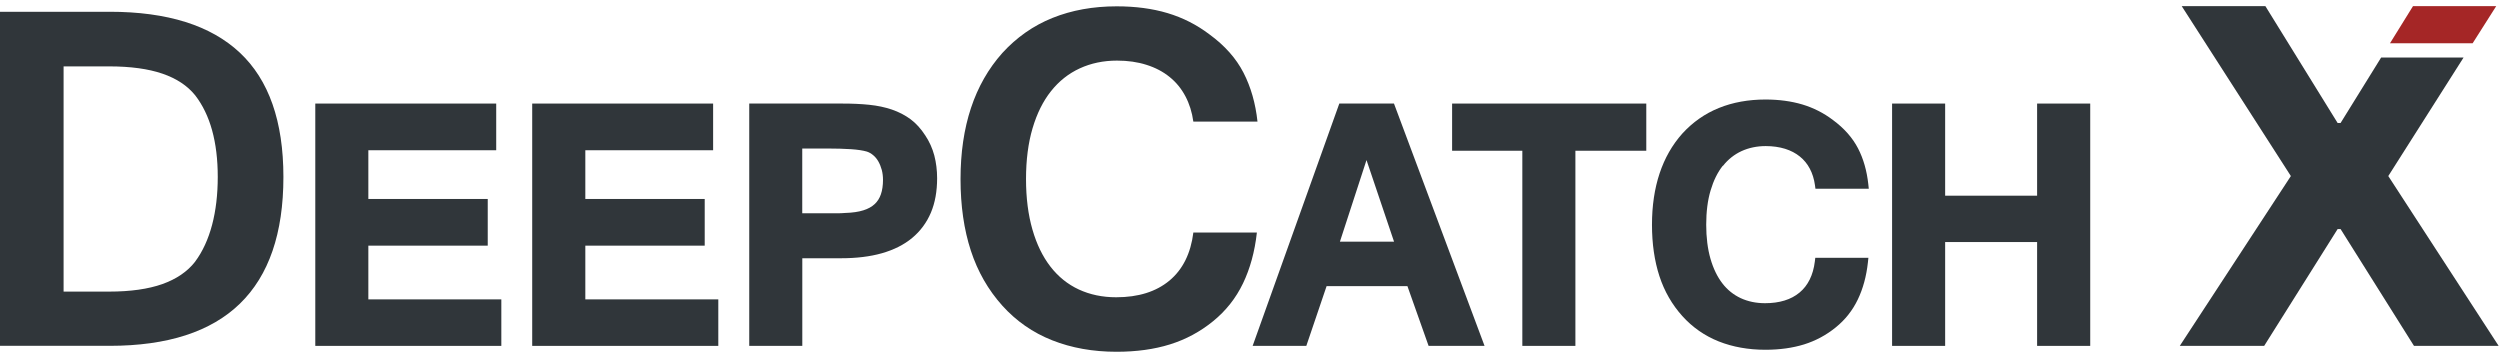
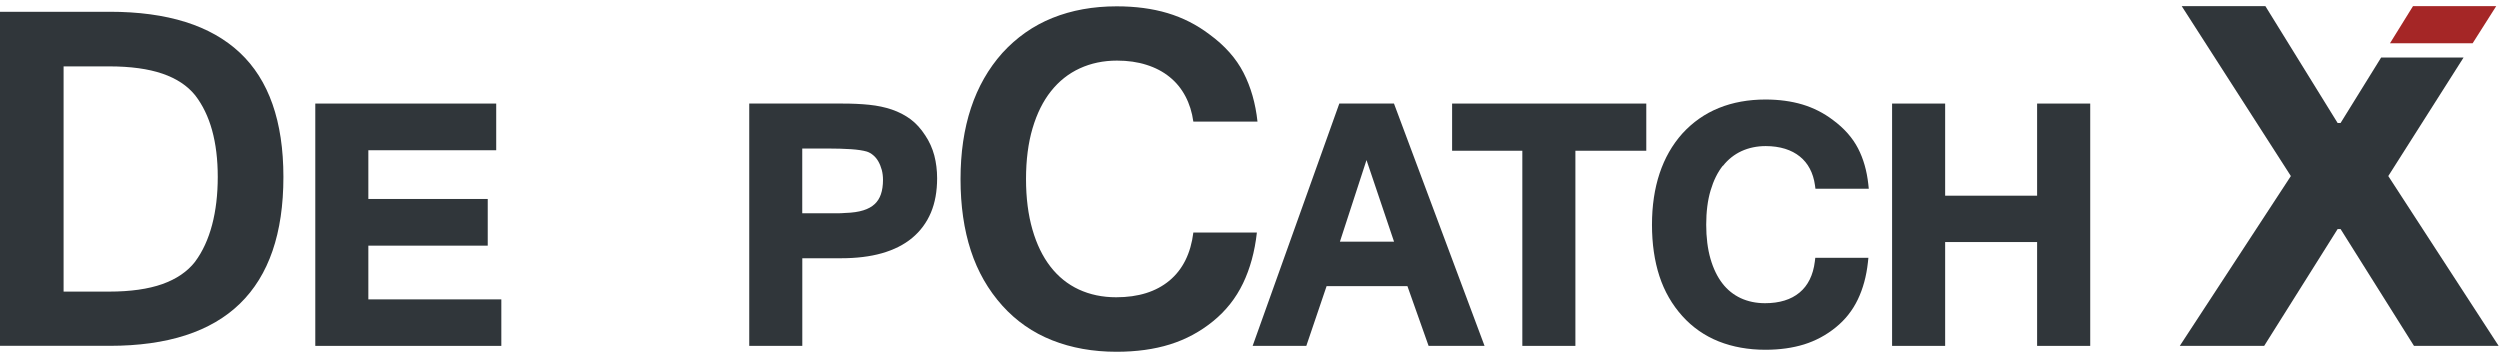
<svg xmlns="http://www.w3.org/2000/svg" width="289" height="41" viewBox="0 0 289 41" fill="none">
  <path d="M12.673 1.367H0V39.978H12.673C26.062 39.978 32.762 33.472 32.762 20.454C32.762 14.025 31.081 9.233 27.718 6.083C24.354 2.932 19.342 1.36 12.673 1.36V1.367ZM22.557 30.251C21.668 31.393 20.405 32.253 18.775 32.837C17.145 33.414 15.089 33.709 12.609 33.709H7.351V7.674H12.609C15.089 7.674 17.145 7.956 18.775 8.514C20.405 9.072 21.661 9.906 22.557 11.01C24.296 13.255 25.173 16.406 25.173 20.454C25.173 24.503 24.303 27.903 22.557 30.245V30.251Z" fill="#30363A" />
  <path d="M42.581 28.397H56.382V23.001H42.581V17.368H57.362V11.972H36.448V39.984H57.954V34.608H42.581V28.397Z" fill="#30363A" />
-   <path d="M67.664 28.397H81.464V23.001H67.664V17.368H82.437V11.972H61.523V39.984H83.036V34.608H67.664V28.397Z" fill="#30363A" />
  <path d="M106.946 15.636C106.463 14.885 105.902 14.263 105.265 13.788C104.633 13.319 103.905 12.941 103.1 12.665C102.307 12.396 101.425 12.21 100.478 12.113C99.55 12.017 98.512 11.972 97.404 11.972H86.612V39.984H92.746V29.853H97.263C99.008 29.853 100.587 29.661 101.94 29.276C103.319 28.884 104.498 28.294 105.439 27.512C106.392 26.722 107.12 25.741 107.61 24.586C108.093 23.444 108.331 22.109 108.331 20.608C108.331 19.691 108.222 18.811 108.009 17.984C107.79 17.15 107.429 16.354 106.946 15.629V15.636ZM92.74 17.169H95.71C96.67 17.169 97.565 17.195 98.371 17.246C99.144 17.297 99.769 17.394 100.207 17.522C100.465 17.605 100.709 17.746 100.941 17.939C101.173 18.131 101.373 18.375 101.534 18.657C101.702 18.953 101.837 19.286 101.934 19.645C102.03 20.011 102.075 20.396 102.075 20.794C102.075 21.429 101.992 21.994 101.831 22.462C101.676 22.911 101.444 23.283 101.115 23.591C100.787 23.899 100.349 24.143 99.814 24.31C99.253 24.49 98.545 24.592 97.72 24.618H97.694C97.391 24.644 97.082 24.656 96.773 24.656H92.74V17.169Z" fill="#30363A" />
  <path d="M137.956 26.857C137.653 29.295 136.732 31.149 135.186 32.439C133.639 33.722 131.591 34.364 129.033 34.364C127.441 34.364 126.005 34.062 124.716 33.466C123.427 32.869 122.332 31.983 121.437 30.829C120.534 29.667 119.839 28.237 119.349 26.536C118.859 24.836 118.608 22.886 118.608 20.698C118.608 18.51 118.859 16.534 119.362 14.834C119.864 13.133 120.573 11.696 121.495 10.541C122.416 9.38 123.524 8.501 124.819 7.905C126.114 7.308 127.551 7.006 129.123 7.006C130.373 7.006 131.507 7.167 132.531 7.494C133.556 7.815 134.445 8.283 135.199 8.893C135.959 9.502 136.565 10.246 137.028 11.119C137.492 11.992 137.802 12.973 137.95 14.057H145.366C145.14 11.947 144.599 10.06 143.748 8.405C142.898 6.75 141.59 5.274 139.825 3.984C138.349 2.862 136.726 2.04 134.967 1.514C133.208 0.988 131.243 0.732 129.084 0.732C126.359 0.732 123.885 1.181 121.668 2.072C119.452 2.964 117.519 4.318 115.87 6.127C112.648 9.739 111.038 14.603 111.038 20.711C111.038 23.79 111.437 26.549 112.23 28.974C113.022 31.4 114.24 33.517 115.863 35.326C117.474 37.116 119.394 38.451 121.63 39.336C123.866 40.221 126.346 40.664 129.071 40.664C131.365 40.664 133.42 40.382 135.25 39.811C137.08 39.24 138.742 38.348 140.237 37.129C141.712 35.929 142.866 34.473 143.69 32.76C144.515 31.047 145.05 29.09 145.295 26.883H137.937L137.956 26.857Z" fill="#30363A" />
  <path d="M154.824 11.972L144.805 39.984H151.01L153.355 33.074H162.697L165.146 39.984H171.614L161.144 11.972H154.824ZM161.151 27.935H154.895L157.968 18.503L161.151 27.935Z" fill="#30363A" />
  <path d="M167.864 17.426H175.982V39.984H182.116V17.426H190.311V11.972H167.864V17.426Z" fill="#30363A" />
  <path d="M199.171 19.177C199.763 18.427 200.485 17.855 201.316 17.471C202.154 17.086 203.101 16.887 204.119 16.887C204.937 16.887 205.691 16.996 206.355 17.201C207.012 17.406 207.585 17.708 208.062 18.093C208.539 18.478 208.925 18.946 209.215 19.498C209.512 20.056 209.711 20.698 209.808 21.397L209.866 21.821H216.032L215.974 21.275C215.806 19.742 215.413 18.356 214.788 17.15C214.157 15.931 213.184 14.827 211.902 13.884C210.826 13.063 209.628 12.46 208.345 12.075C207.07 11.696 205.639 11.504 204.087 11.504C202.121 11.504 200.311 11.831 198.713 12.479C197.102 13.127 195.672 14.128 194.474 15.443C192.148 18.054 190.969 21.596 190.969 25.978C190.969 28.179 191.259 30.174 191.826 31.913C192.399 33.671 193.295 35.223 194.474 36.532C195.646 37.835 197.064 38.823 198.694 39.471C200.311 40.112 202.121 40.433 204.087 40.433C205.736 40.433 207.237 40.221 208.558 39.811C209.892 39.394 211.122 38.733 212.211 37.847C213.3 36.968 214.157 35.884 214.763 34.62C215.362 33.376 215.755 31.939 215.929 30.347L215.987 29.802H209.847L209.795 30.232C209.602 31.804 209.003 33.01 208.03 33.818C207.044 34.64 205.704 35.05 204.041 35.05C203.004 35.05 202.057 34.851 201.226 34.466C200.401 34.081 199.686 33.51 199.113 32.766C198.526 32.009 198.062 31.053 197.734 29.924C197.405 28.782 197.238 27.454 197.238 25.972C197.238 24.49 197.405 23.142 197.747 22.007C198.082 20.877 198.552 19.921 199.151 19.164L199.171 19.177Z" fill="#30363A" />
  <path d="M235.49 11.972V22.622H224.859V11.972H218.725V39.984H224.859V27.98H235.49V39.984H241.63V11.972H235.49Z" fill="#30363A" />
  <path d="M275.262 6.647L270.571 14.218H270.23L261.88 0.712H252.209L264.824 20.351L251.983 39.984H261.738L270.23 26.479H270.571L279.057 39.984H288.843L276.086 20.351L284.791 6.647H275.262Z" fill="#30363A" />
  <path d="M288.56 0.712H278.941L276.28 5.005H285.835L288.56 0.712Z" fill="#A52626" />
</svg>